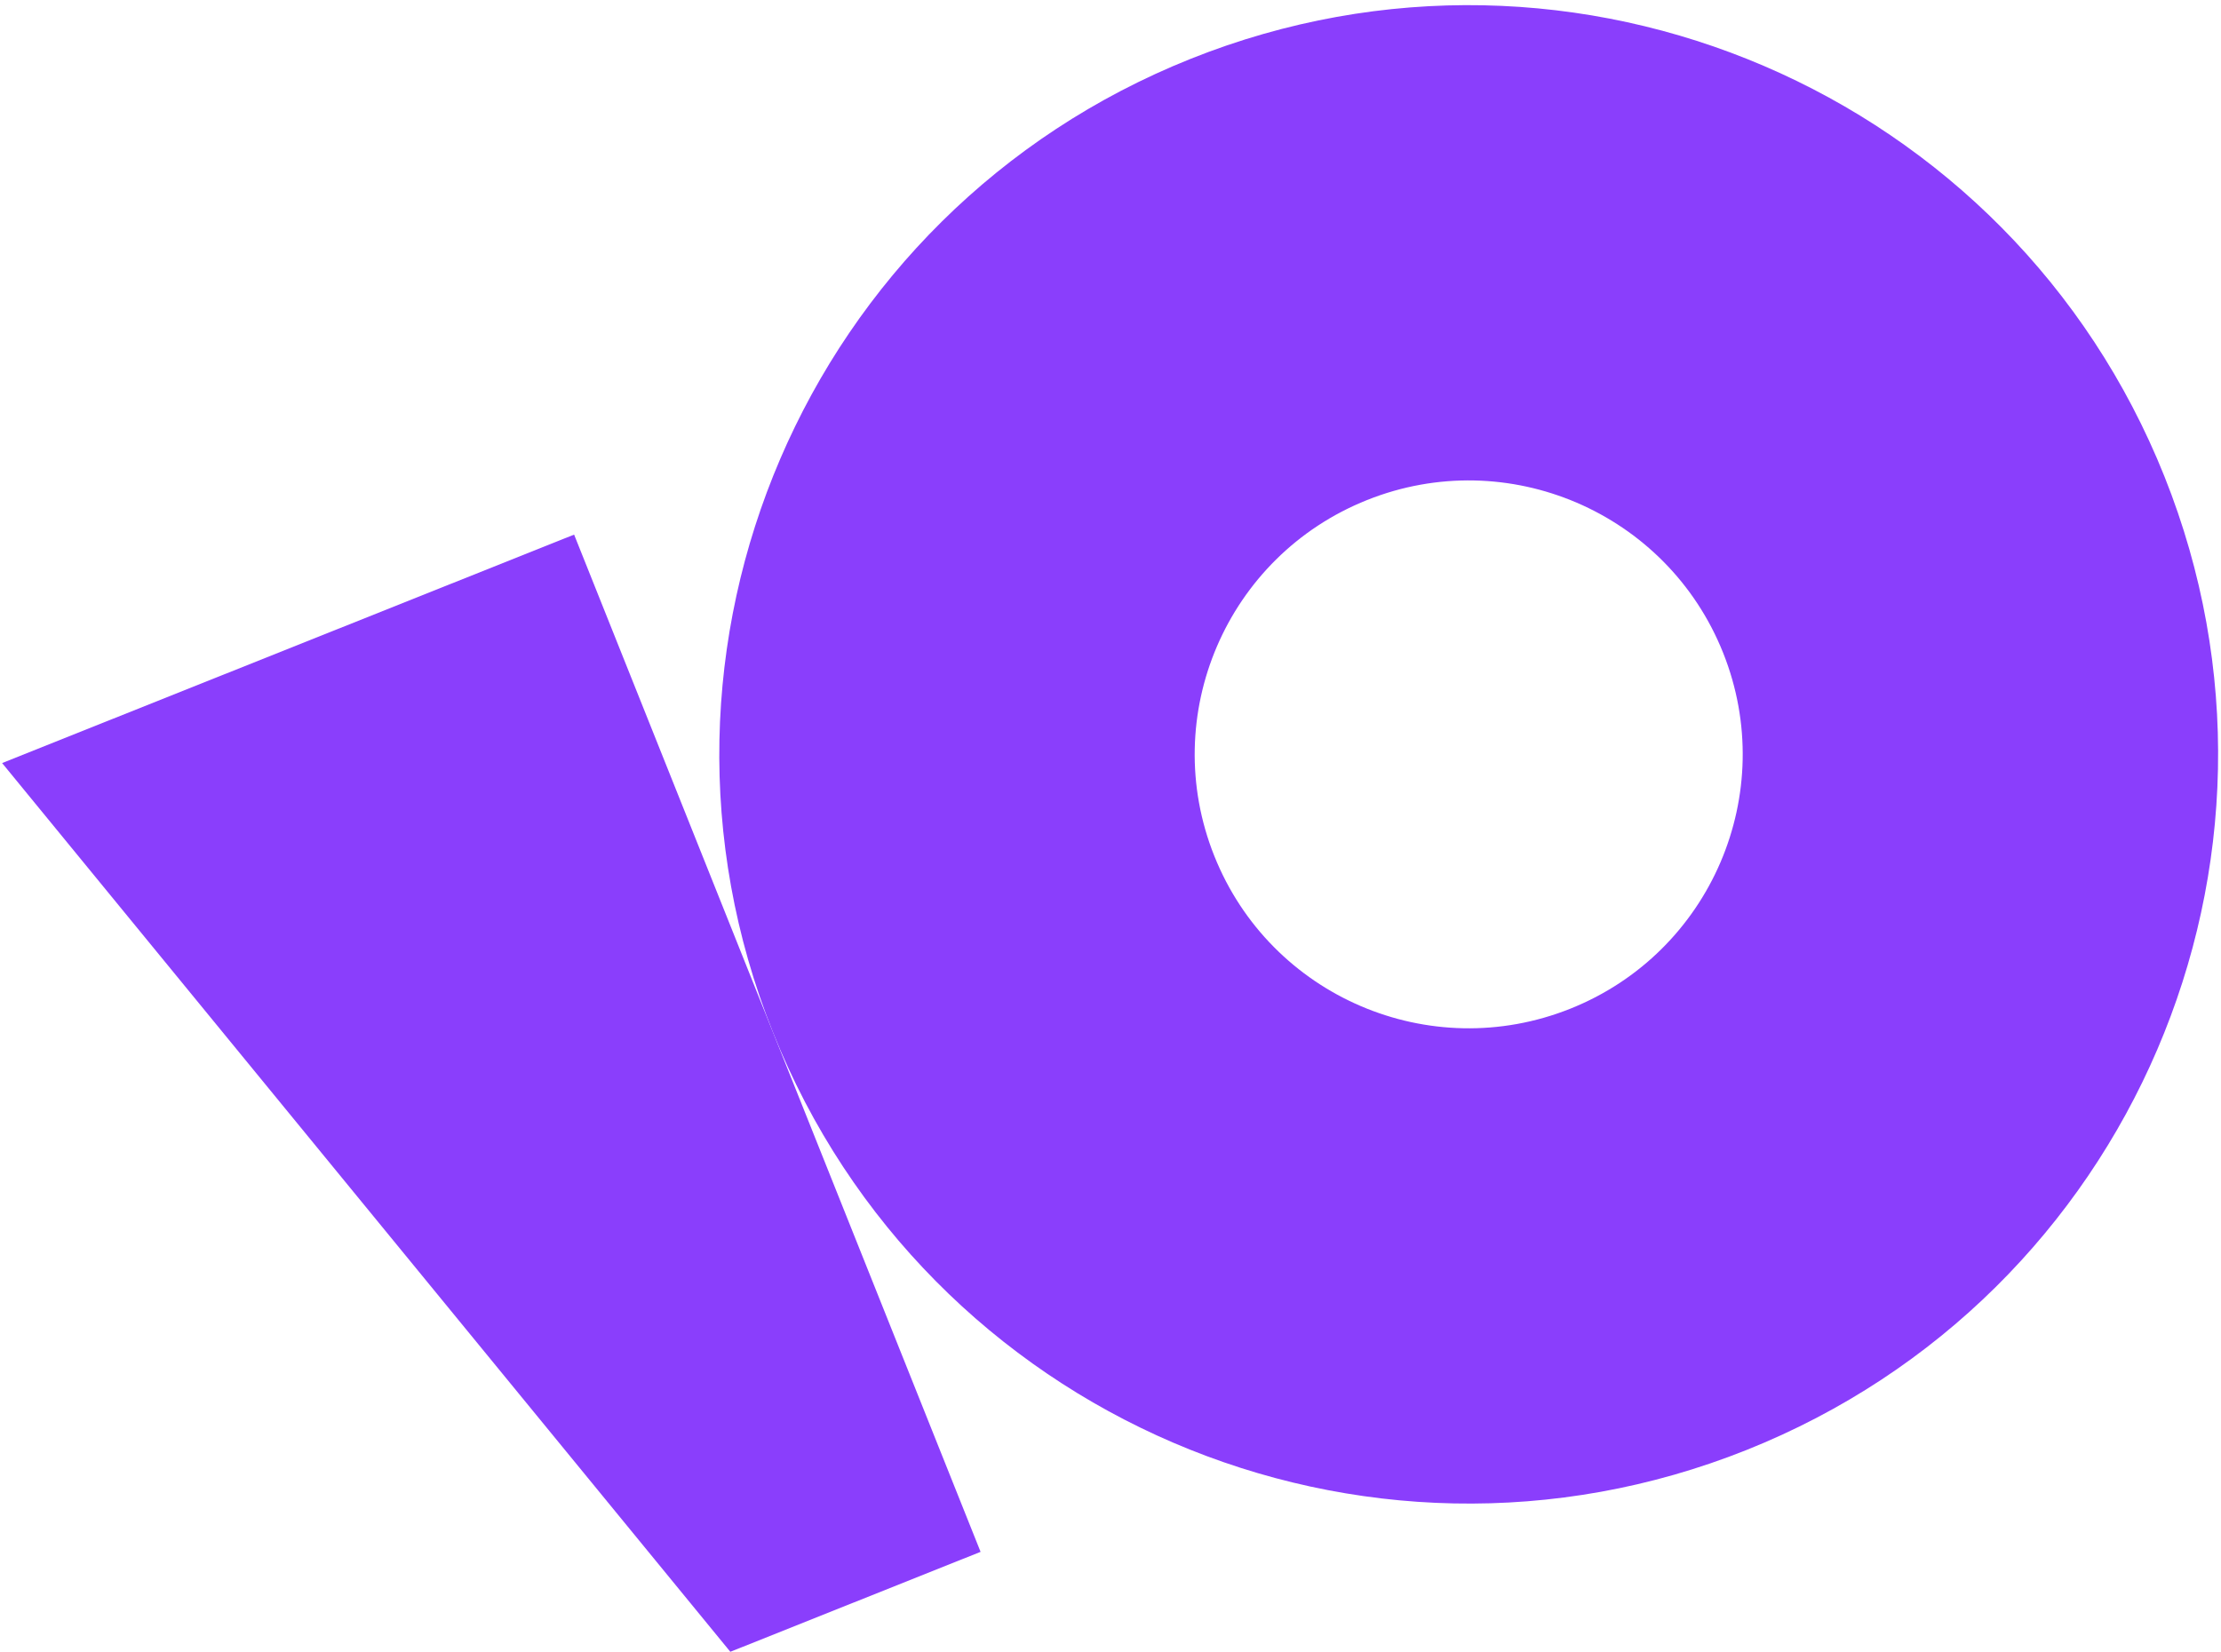
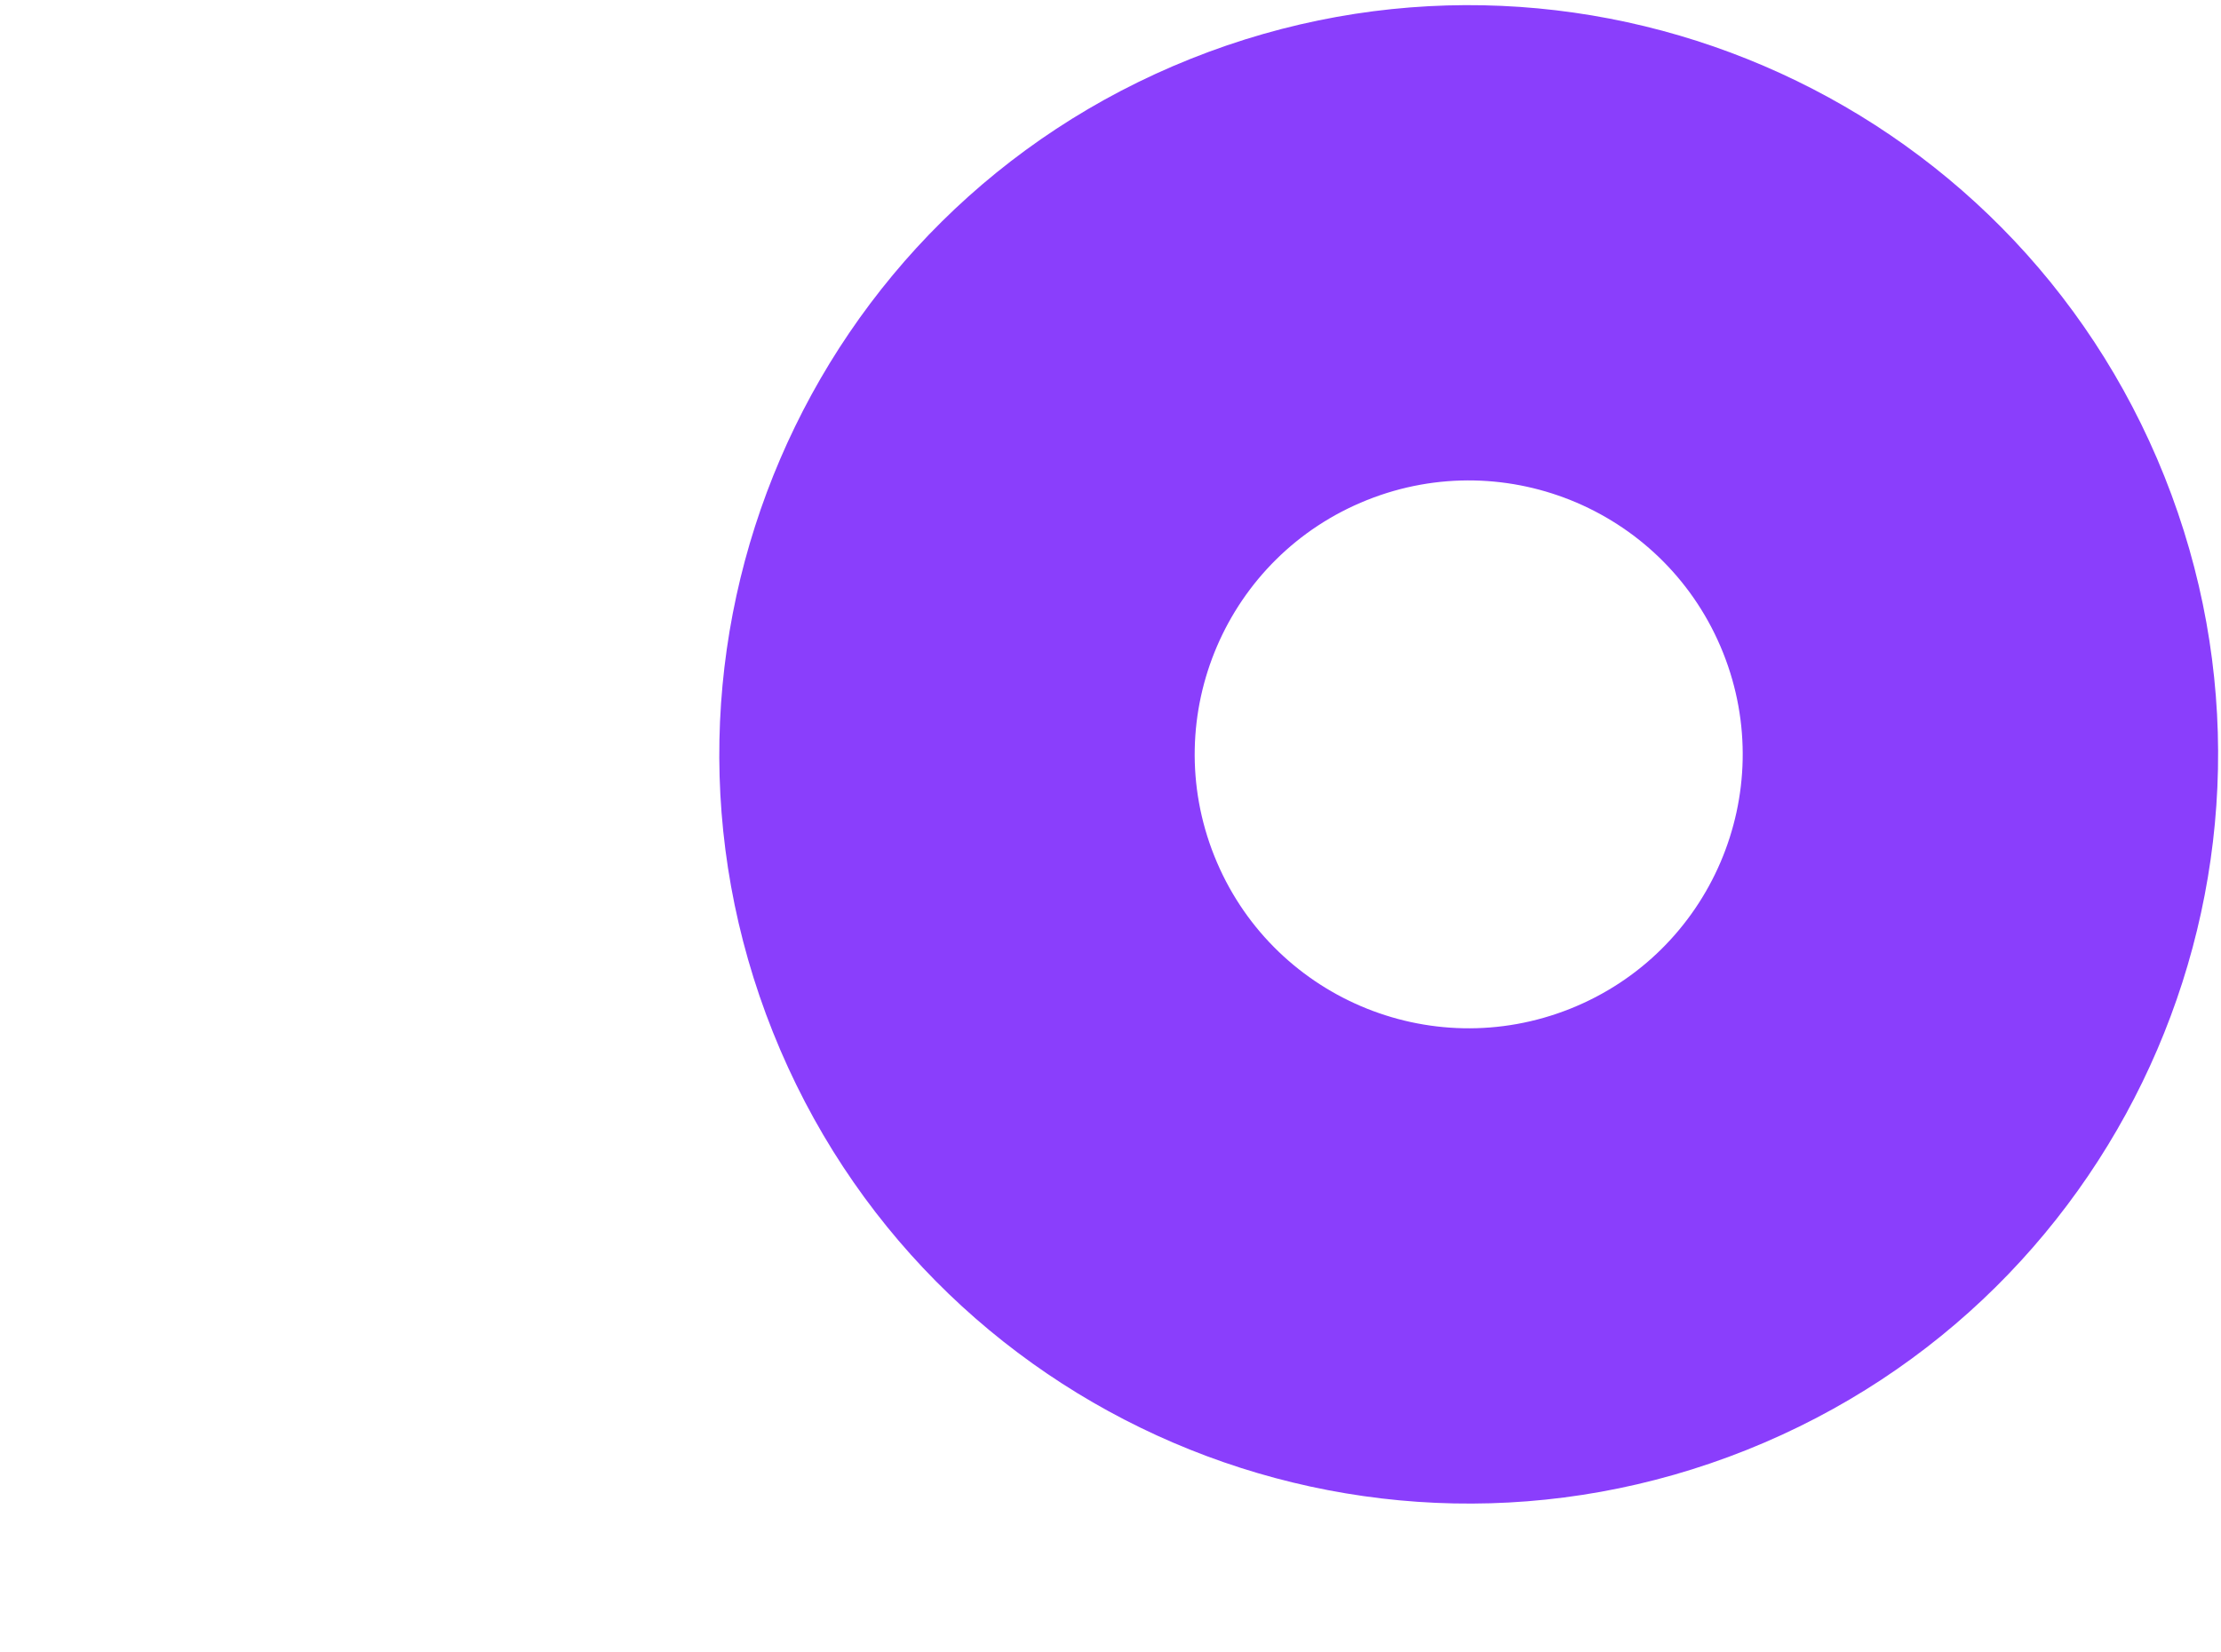
<svg xmlns="http://www.w3.org/2000/svg" width="375" height="279" viewBox="0 0 375 279" fill="none">
  <path d="M365.454 80.474C391.371 145.352 359.787 218.957 294.908 244.875C230.029 270.792 156.424 239.208 130.507 174.329C104.589 109.45 136.174 35.845 201.053 9.928C265.931 -15.99 339.536 15.595 365.454 80.474ZM205.027 144.56C214.504 168.282 241.417 179.831 265.139 170.354C288.861 160.878 300.41 133.965 290.934 110.243C281.457 86.52 254.544 74.972 230.822 84.448C207.099 93.925 195.551 120.838 205.027 144.56Z" fill="#8A3EFC" />
-   <path d="M0.355 128.868L96.934 90.287L165.564 262.086L123.31 278.965L0.355 128.868Z" fill="#8A3EFC" />
</svg>